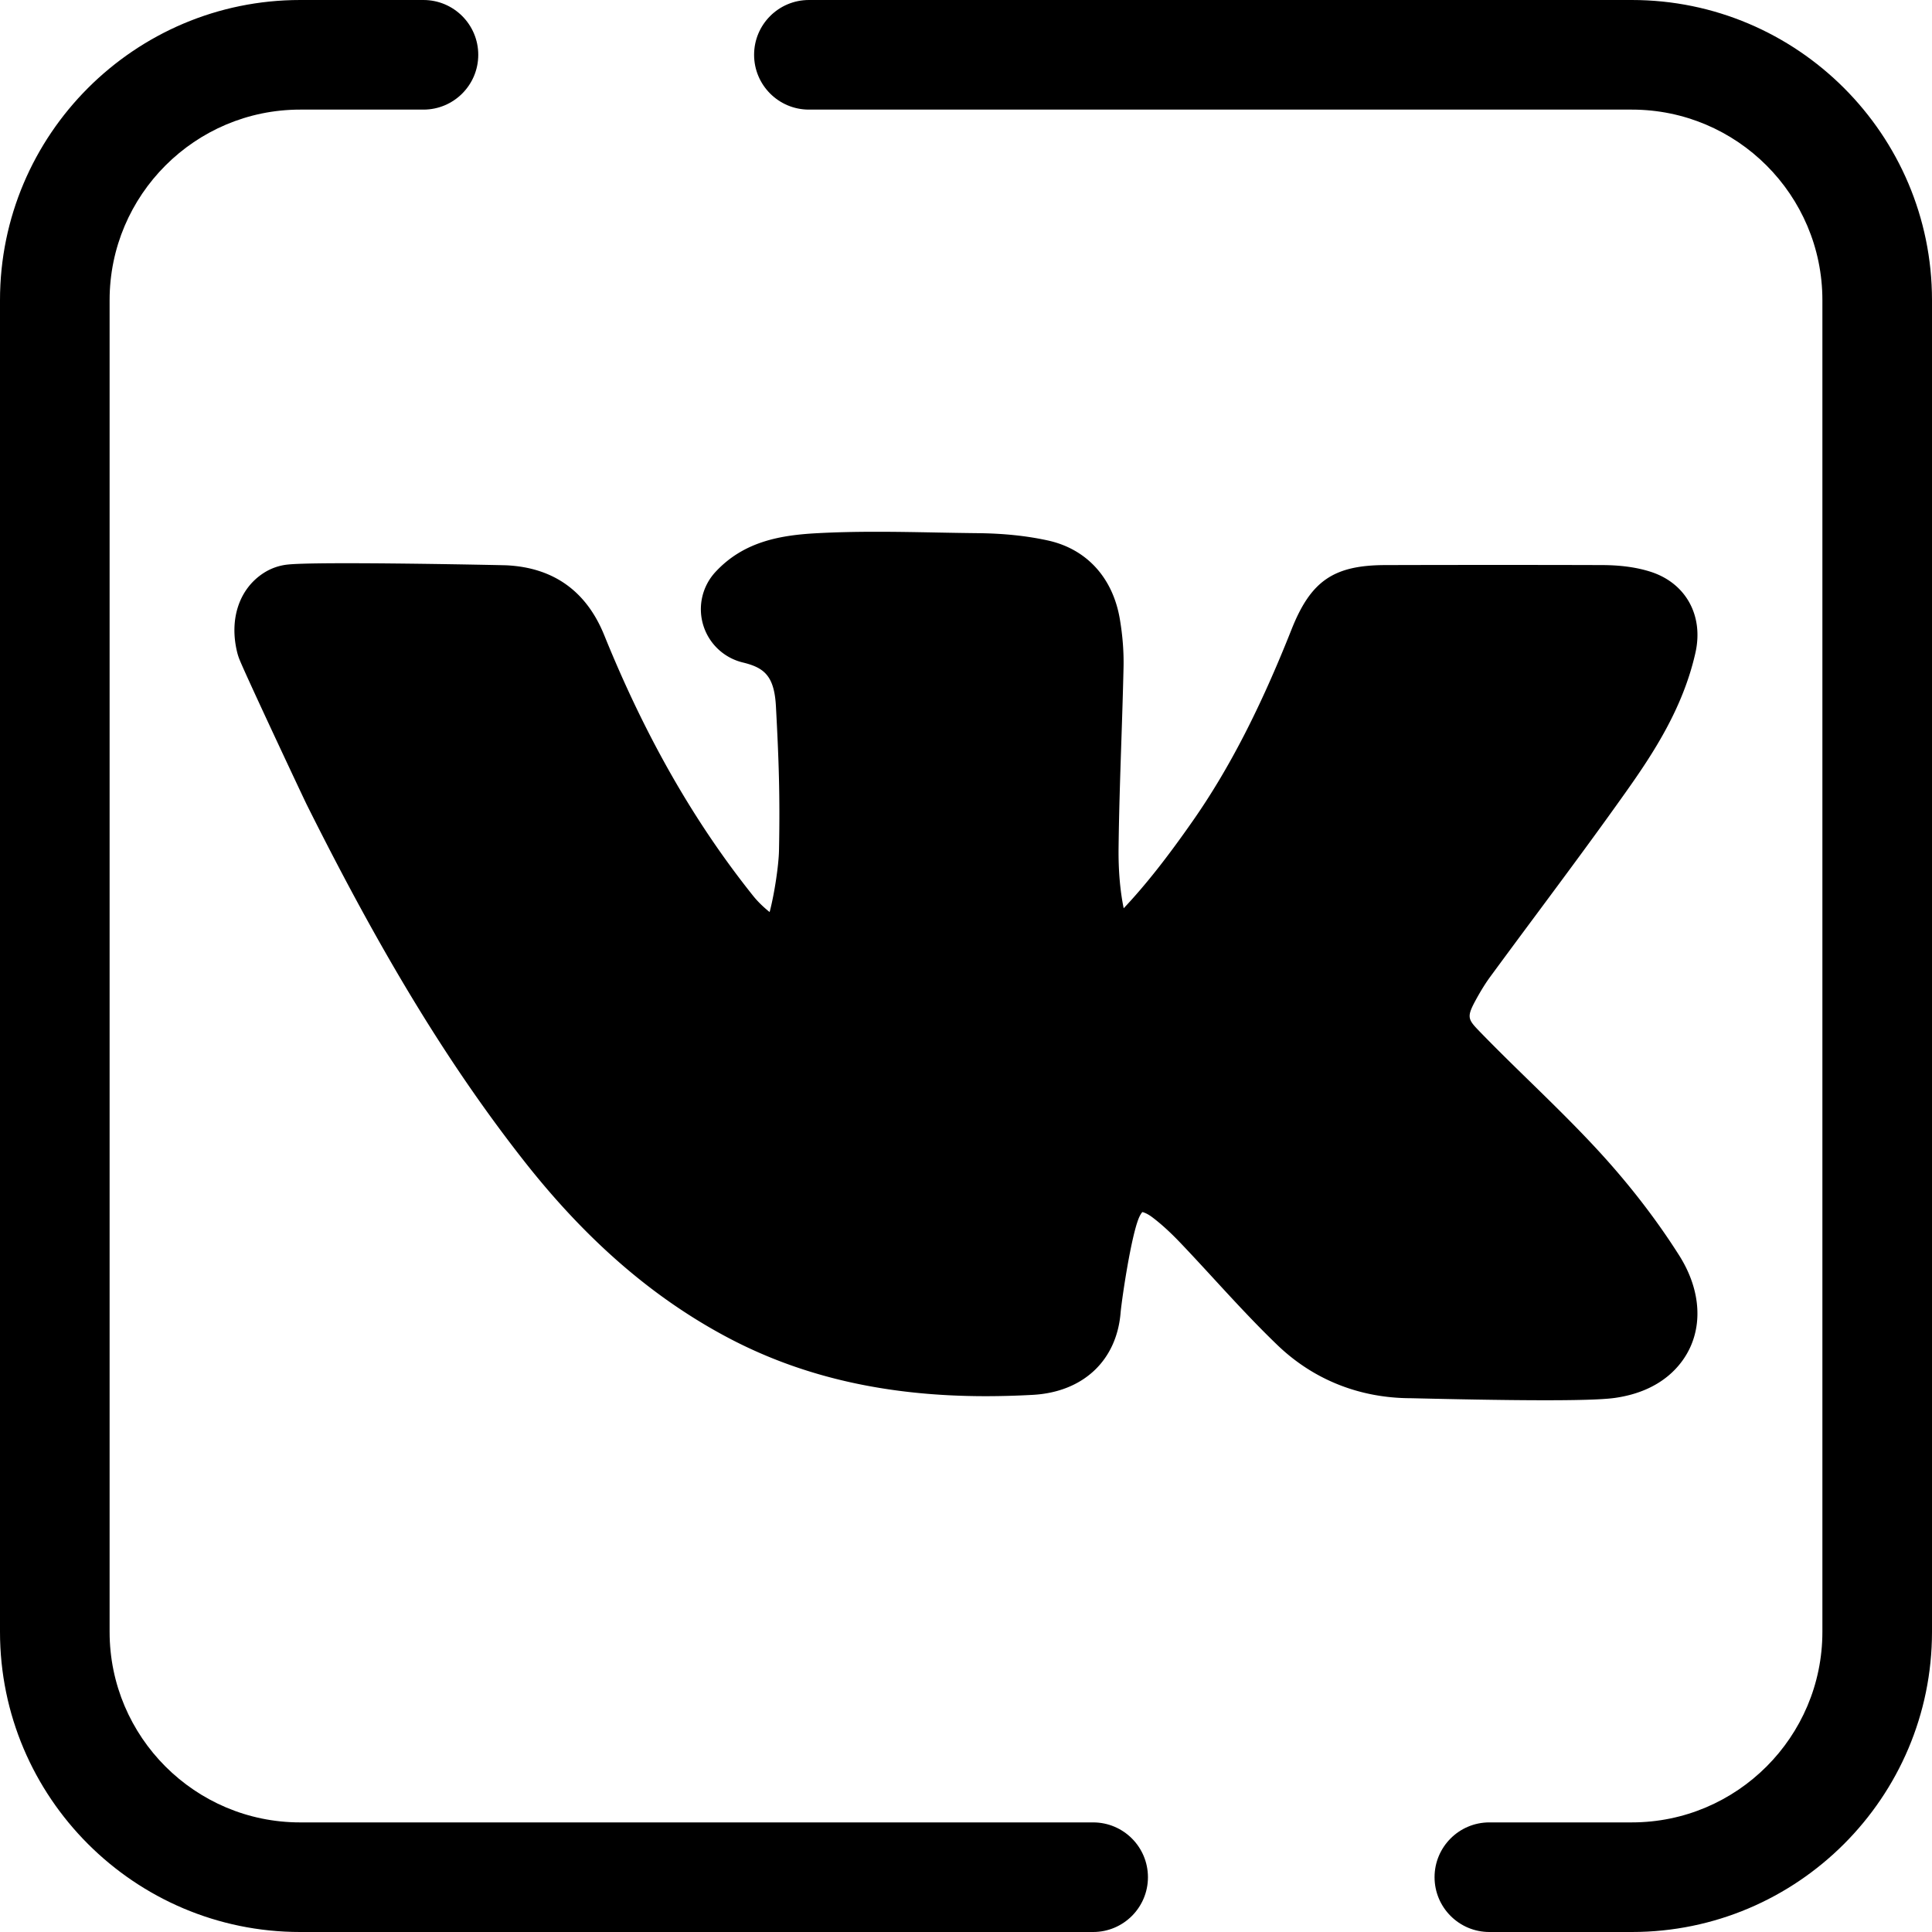
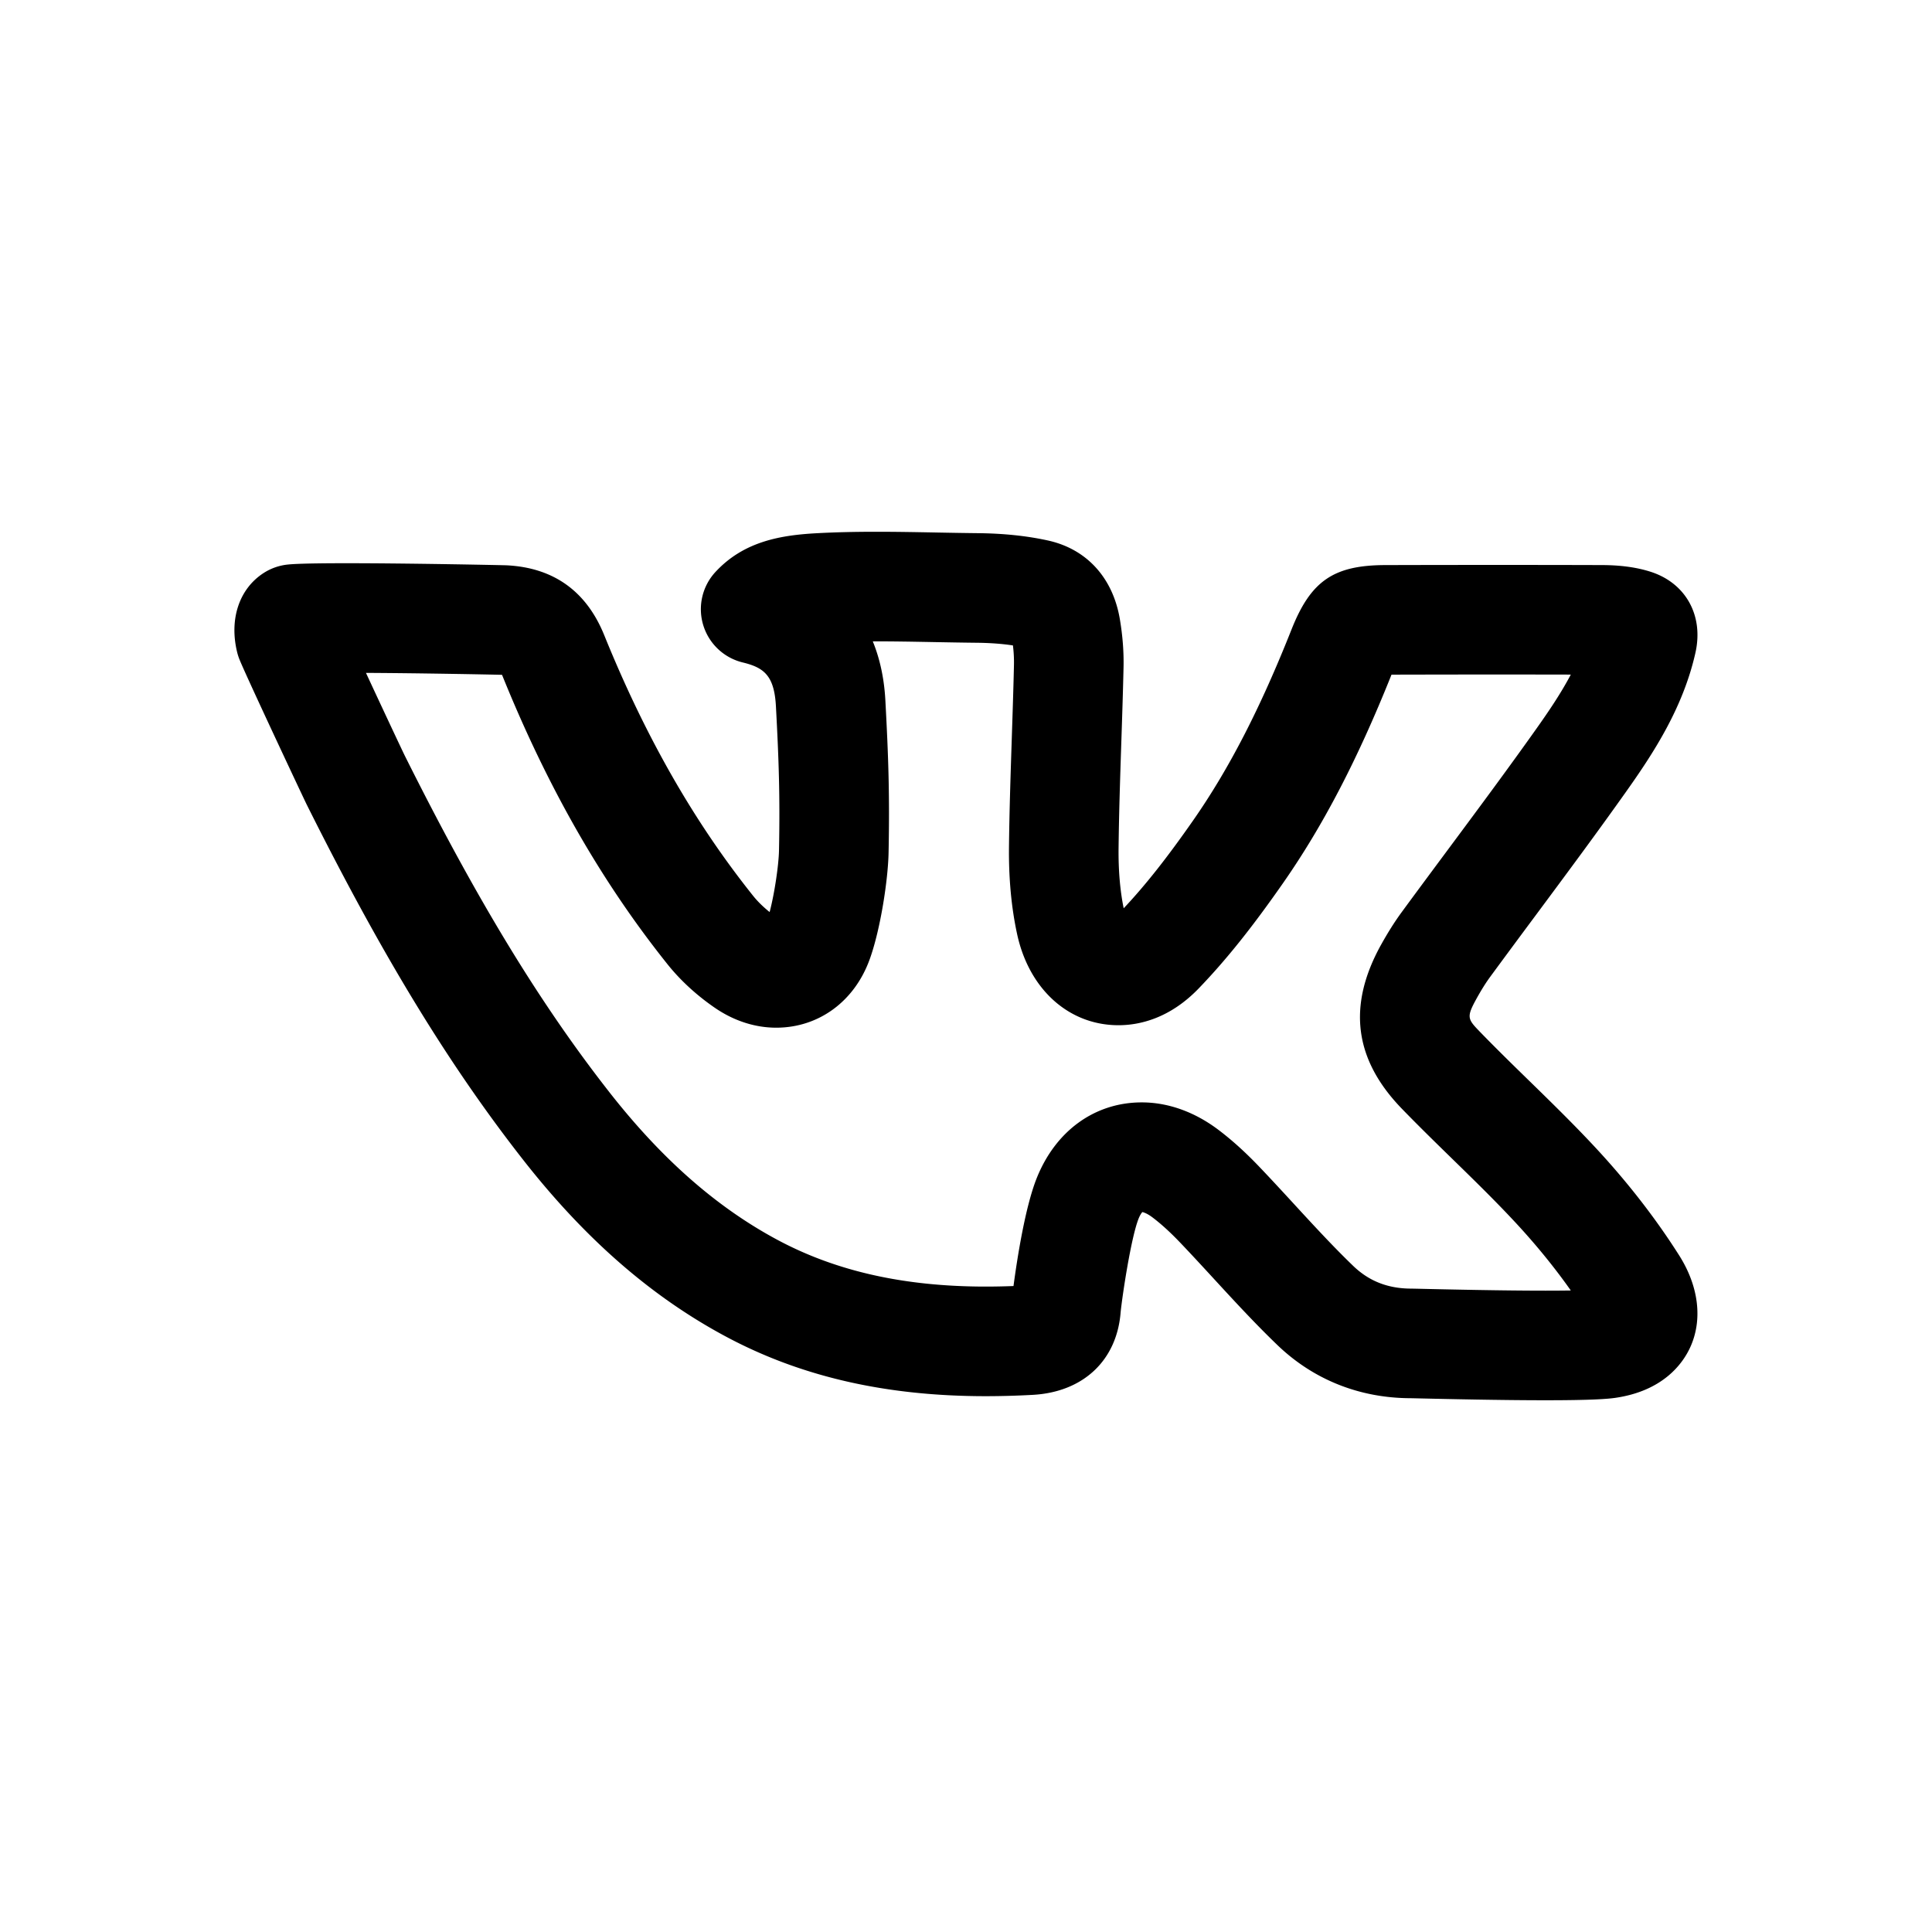
<svg xmlns="http://www.w3.org/2000/svg" class="{$class}{if !empty($modificator)} {$class}--{$modificator}{/if}" width="60" height="60" viewBox="0 0 512.001 512.001">
-   <path class="{$class}__filled" d="M432.464 512.001h-37.767c-8.02 0-14.523-6.503-14.523-14.523s6.503-14.523 14.523-14.523h37.767c27.839 0 50.49-22.65 50.49-50.49V79.537c0-27.839-22.65-50.49-50.49-50.49H214.367c-8.021 0-14.523-6.503-14.523-14.523S206.346.001 214.367.001h218.098c43.855 0 79.536 35.679 79.536 79.536v352.93c-.001 43.855-35.68 79.534-79.537 79.534zm-142.77 0H79.536C35.679 512.001 0 476.322 0 432.465V79.537C0 35.68 35.679.001 79.536.001h32.684c8.021 0 14.523 6.503 14.523 14.523s-6.502 14.523-14.523 14.523H79.536c-27.839 0-50.49 22.65-50.49 50.49v352.93c0 27.839 22.65 50.49 50.49 50.49h210.158c8.02 0 14.523 6.503 14.523 14.523s-6.503 14.521-14.523 14.521z" />
-   <path class="{$class}__semitone" d="M409.589 356.56c-11.793 0-26.217-.331-32.376-.471-1.855-.042-3.064-.07-3.394-.071-9.868-.044-18.366-3.427-25.256-10.057-5.59-5.379-11.001-11.261-16.234-16.95-2.963-3.218-6.024-6.547-9.113-9.78-3.114-3.258-6.046-5.92-8.968-8.14-3.791-2.89-7.831-4.421-11.672-4.421-6.352 0-11.584 3.994-14.352 10.959-3.181 8.03-5.622 27.642-5.712 28.852-.392 5.507-3.541 8.338-9.627 8.672-3.991.216-7.908.328-11.64.328-24.047 0-44.348-4.613-62.063-14.103-17.914-9.595-33.977-23.648-49.103-42.961-19.111-24.393-36.321-52.671-55.802-91.685-.935-1.872-15.887-33.75-17.322-37.346-.408-1.675-.63-4.408.787-5.327 1.079-.102 4.364-.276 14.169-.276 16.35 0 40.411.495 41.742.542 6.736.365 10.407 3.016 13.019 9.456 11.412 28.178 25 51.943 41.541 72.648 2.507 3.153 5.782 6.158 9.468 8.683 2.587 1.775 5.362 2.713 8.023 2.713h.001c5.066 0 9.24-3.237 11.165-8.665 2.212-6.174 3.991-17.538 4.1-23.565.289-14.785-.038-24.428-.835-39.227-.745-13.684-7.253-21.859-19.871-24.925 3.838-4.151 9.068-5.214 17.056-5.641 4.472-.241 9.363-.359 14.957-.359 5.199 0 10.515.099 15.656.196 3.612.068 7.222.135 10.831.171 5.956.054 11.117.575 15.79 1.596 2.841.619 6.747 2.232 7.902 9.103.59 3.487.851 6.869.776 10.06-.148 6.546-.369 13.207-.581 19.648-.306 9.261-.624 18.838-.733 28.287-.087 7.333.537 14.092 1.853 20.09 1.74 7.877 6.464 12.576 12.641 12.576 2.595 0 6.575-.919 10.797-5.295 6.688-6.945 13.145-15.026 20.937-26.198 10.166-14.583 18.947-31.592 27.635-53.531 2.916-7.341 3.663-7.857 11.427-7.874 10.189-.026 20.376-.041 30.564-.041 8.94 0 17.882.013 26.823.041 3.409.015 6.161.367 8.412 1.082 1.541.491 2.873 1.205 2.135 4.46-2.722 12.076-9.701 22.623-16.028 31.559-7.687 10.85-15.774 21.737-23.594 32.266a3373.124 3373.124 0 00-12.32 16.655c-1.497 2.043-2.935 4.321-4.521 7.166-5.798 10.491-4.878 17.849 3.268 26.261 4.332 4.467 8.833 8.861 13.186 13.107 6.145 5.998 12.501 12.199 18.331 18.577 7.372 8.079 13.862 16.519 19.285 25.081 2.511 3.965 3.23 7.805 1.969 10.531-1.216 2.633-4.335 4.431-8.786 5.063-1.281.176-5.115.48-16.343.48z" />
  <path class="{$class}__filled" d="M409.589 371.083c-11.894 0-26.41-.331-32.607-.472-1.767-.041-2.88-.067-3.246-.07-13.517-.061-25.709-4.941-35.242-14.116-5.933-5.711-11.485-11.745-16.853-17.582l-.186-.203c-2.857-3.102-5.809-6.31-8.74-9.378-2.575-2.694-4.949-4.858-7.256-6.611-1.335-1.018-2.314-1.362-2.726-1.439-.202.219-.6.741-1.012 1.781-1.971 4.976-4.271 20.18-4.735 24.692-.967 12.806-9.889 21.234-23.307 21.969-4.265.231-8.445.349-12.435.349-26.502 0-49.046-5.176-68.922-15.824-19.727-10.566-37.285-25.877-53.678-46.807-19.733-25.187-37.425-54.225-57.362-94.151-.847-1.696-16.122-34.201-17.818-38.456a14.525 14.525 0 01-.622-1.945c-2.128-8.74.55-16.766 6.991-20.945a14.513 14.513 0 016.538-2.274c.892-.086 3.605-.341 15.537-.341 16.745 0 40.825.501 42.252.55.091.004.183.007.274.013 12.34.668 20.984 6.891 25.691 18.498 10.881 26.868 23.779 49.45 39.429 69.043 1.185 1.492 2.706 2.986 4.408 4.344 1.316-5.025 2.412-12.545 2.482-16.376.282-14.356-.039-23.75-.816-38.183-.444-8.146-3.191-10.23-8.798-11.592a14.525 14.525 0 01-7.234-23.971c7.561-8.177 17.418-9.773 26.945-10.282 4.735-.256 9.883-.381 15.733-.381 5.365 0 10.736.1 15.928.199 3.571.067 7.141.134 10.709.17 6.944.062 13.08.694 18.738 1.929 10.297 2.241 17.272 9.852 19.127 20.881.742 4.386 1.069 8.699.973 12.811-.147 6.496-.363 13.085-.575 19.457l-.012.33c-.306 9.266-.619 18.723-.726 27.974-.07 5.907.386 11.293 1.354 16.031 5.773-6.133 11.514-13.402 18.44-23.334 9.504-13.633 17.779-29.703 26.044-50.57 5.116-12.881 11.165-17.021 24.9-17.05 19.15-.048 38.309-.061 57.462 0 4.922.02 9.092.597 12.763 1.763 9.363 2.985 14.141 11.627 11.902 21.513-3.305 14.671-11.2 26.657-18.34 36.742-7.761 10.955-15.874 21.876-23.718 32.44a3467.749 3467.749 0 00-12.34 16.68c-1.131 1.544-2.261 3.34-3.547 5.648-2.826 5.114-2.462 5.49 1.017 9.083 4.197 4.326 8.619 8.643 12.897 12.817 6.328 6.177 12.815 12.509 18.908 19.172 7.953 8.714 14.959 17.83 20.836 27.109 5.201 8.214 6.252 17.105 2.884 24.393-1.939 4.2-7.109 11.528-19.927 13.35-1.925.265-5.904.622-18.382.622zm-107.013-78.938c7.051 0 14.132 2.558 20.479 7.395 3.523 2.678 7.015 5.84 10.661 9.655 3.117 3.263 6.162 6.57 9.107 9.771l.19.208c5.08 5.523 10.326 11.226 15.621 16.323 4.165 4.008 9.154 5.97 15.249 5.998.354.001 1.66.029 3.661.076 6.197.141 20.479.466 32.042.466 2.682 0 4.89-.019 6.697-.046-4.024-5.706-8.564-11.334-13.552-16.797-5.525-6.043-11.71-12.082-17.694-17.922-4.472-4.363-9.039-8.82-13.522-13.443-12.657-13.068-14.471-27.261-5.552-43.397 1.911-3.427 3.657-6.185 5.517-8.725 4.107-5.597 8.242-11.164 12.377-16.732 7.819-10.526 15.832-21.316 23.403-32 3.098-4.376 6.37-9.168 9.02-14.204-15.829-.035-31.673-.02-47.515.017-8.945 22.385-18.086 39.956-28.709 55.192-8.251 11.831-15.155 20.456-22.389 27.967-7.768 8.056-15.846 9.745-21.258 9.745-13.078 0-23.606-9.408-26.823-23.966-1.557-7.096-2.293-14.96-2.194-23.394.11-9.561.428-19.176.736-28.475l.014-.447c.209-6.299.424-12.809.568-19.168a36.274 36.274 0 00-.272-5.198c-2.937-.444-6.171-.677-9.81-.709-3.667-.038-7.321-.105-10.974-.174-5.384-.1-10.998-.209-16.356-.192 1.892 4.63 3.019 9.854 3.333 15.611.816 15.162 1.152 25.058.853 40.299-.132 7.296-2.152 20.375-4.948 28.179-3.997 11.264-13.52 18.289-24.837 18.289-5.607 0-11.223-1.818-16.24-5.259-4.858-3.329-9.225-7.349-12.622-11.623-17.406-21.791-31.685-46.737-43.632-76.233a17.79 17.79 0 00-.167-.394l-.036-.003c-2.212-.061-20.973-.437-36.019-.514 4.425 9.524 9.559 20.46 10.291 21.943 19.021 38.091 35.749 65.605 54.232 89.197 13.858 17.695 28.423 30.488 44.528 39.115 15.553 8.332 33.611 12.382 55.205 12.382 2.373 0 4.833-.048 7.35-.145.951-7.145 3.064-20.804 6.127-28.532 5.018-12.614 15.43-20.136 27.86-20.136z" />
</svg>